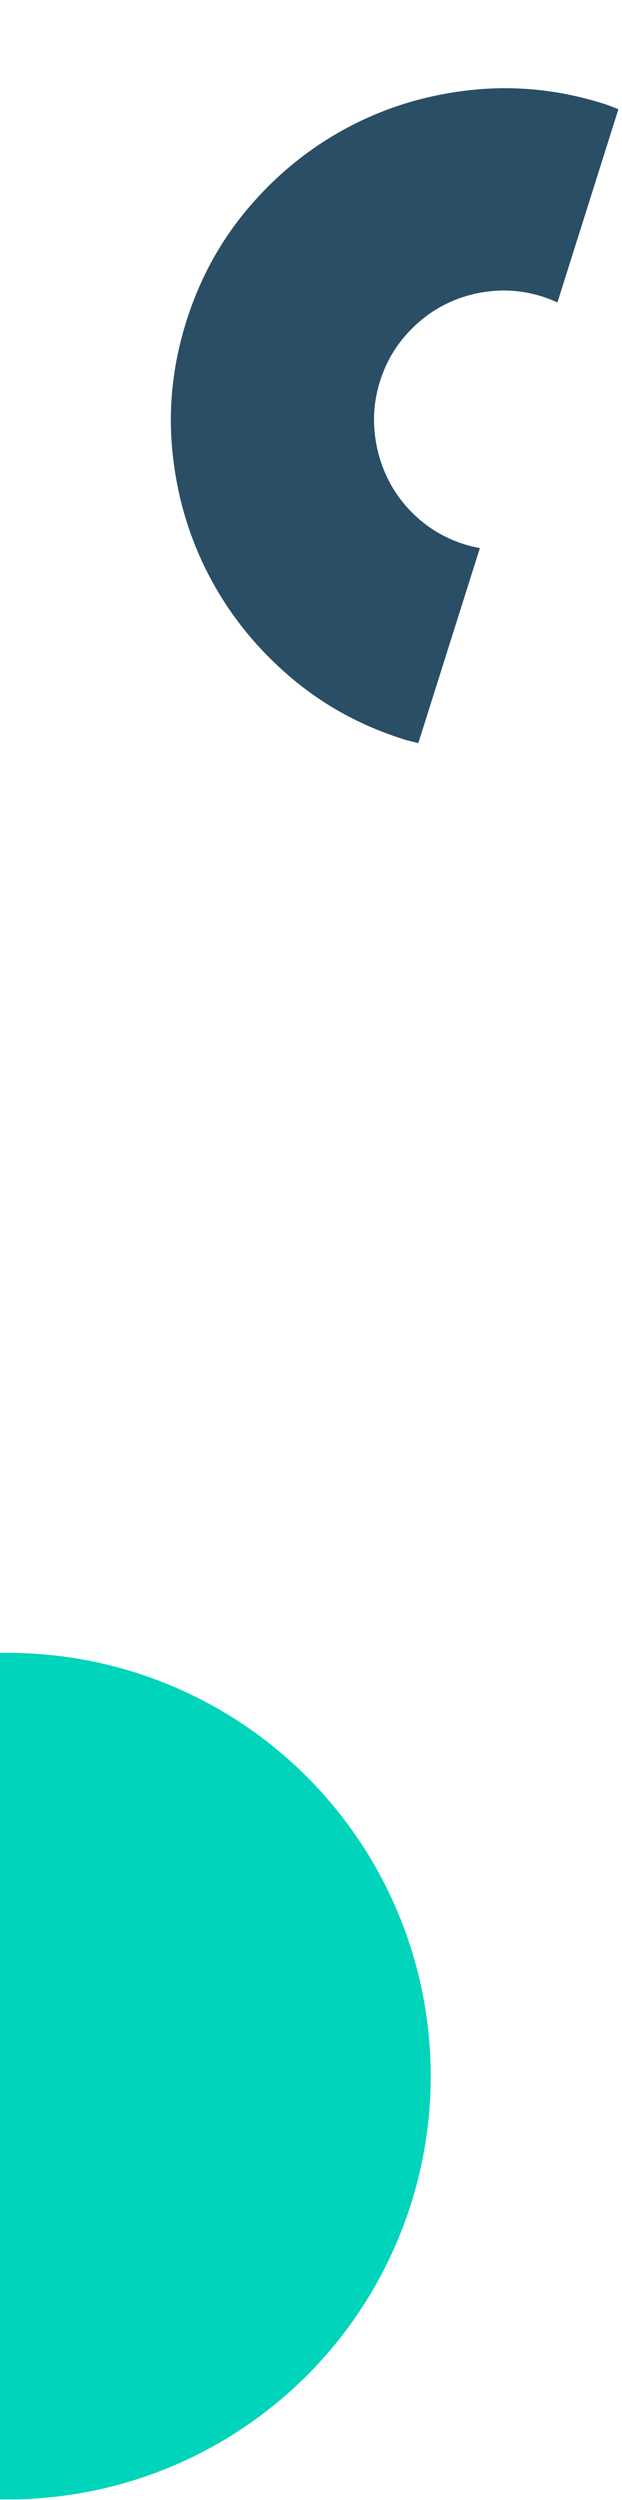
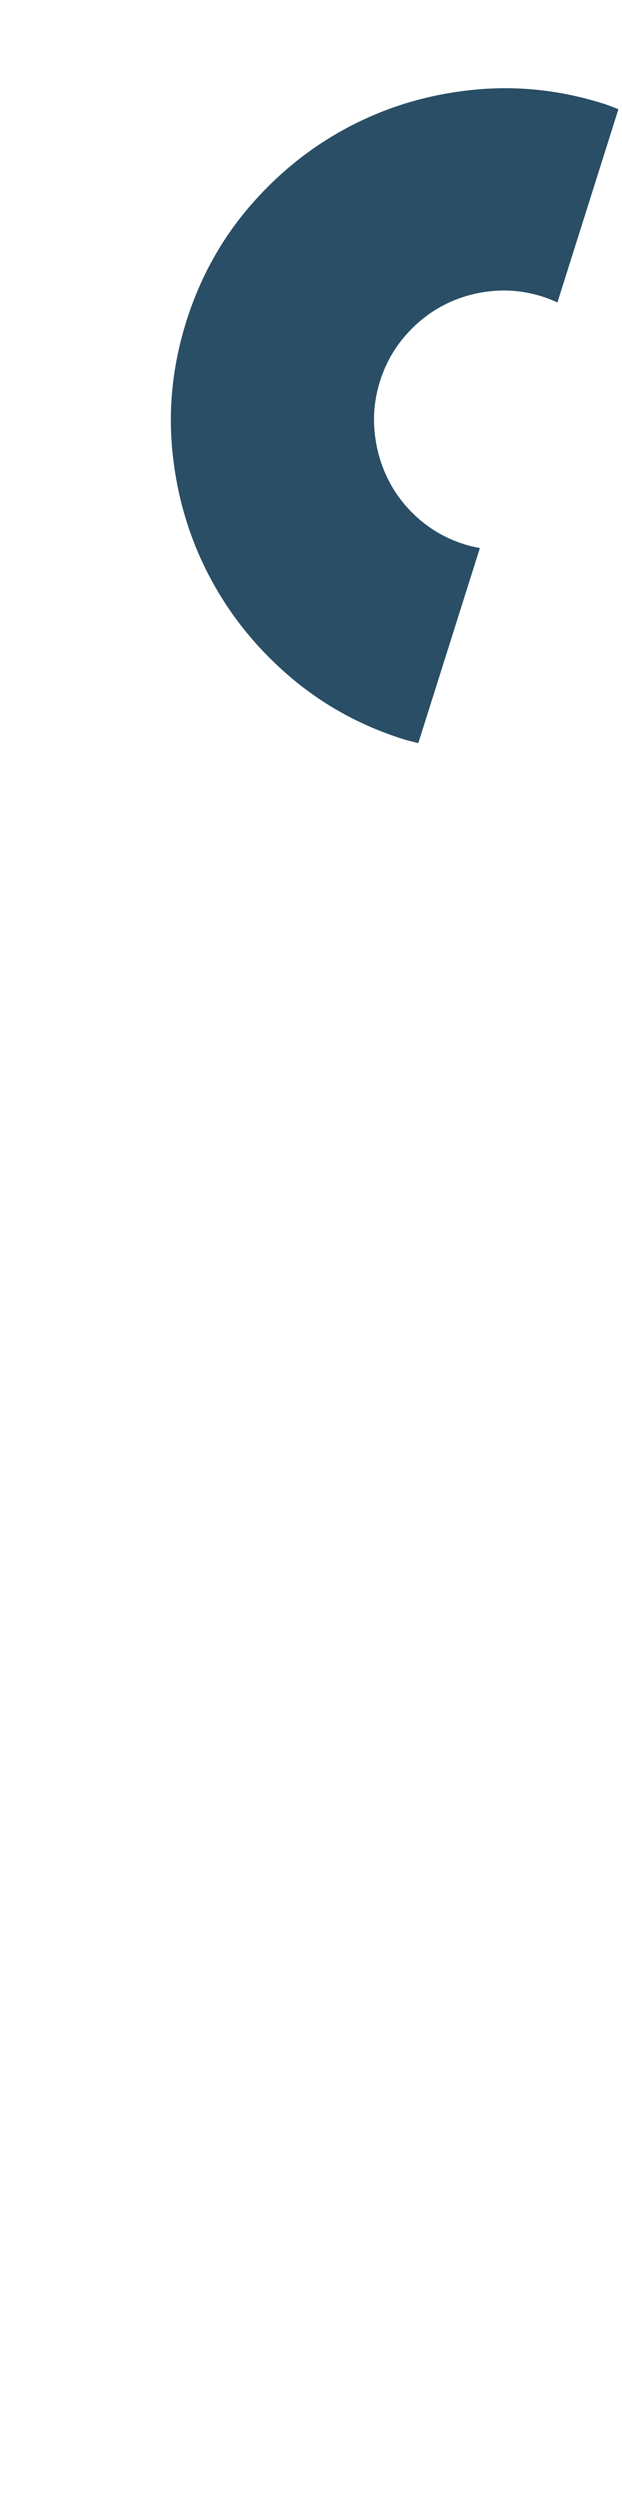
<svg xmlns="http://www.w3.org/2000/svg" width="75" height="301" viewBox="0 0 75 301" fill="none">
-   <circle cx="0.976" cy="249.96" r="50.96" fill="#00D4BB" />
  <path d="M55.976 65.526C53.945 64.884 52.145 63.886 50.571 62.531C49.001 61.178 47.76 59.605 46.845 57.81C45.934 56.016 45.376 54.085 45.172 52.019C44.967 49.956 45.185 47.91 45.827 45.879C46.469 43.848 47.467 42.047 48.822 40.474C50.175 38.904 51.738 37.656 53.507 36.737C55.28 35.819 57.197 35.253 59.259 35.051C61.325 34.847 63.372 35.065 65.403 35.707C66.032 35.906 66.628 36.15 67.213 36.413L74.569 13.145C73.985 12.928 73.42 12.687 72.819 12.497C67.578 10.84 62.317 10.278 57.03 10.817C51.744 11.352 46.817 12.806 42.247 15.181C37.678 17.555 33.656 20.747 30.18 24.764C26.703 28.782 24.136 33.409 22.479 38.651C20.82 43.896 20.262 49.158 20.797 54.444C21.332 59.729 22.787 64.657 25.162 69.223C27.536 73.792 30.732 77.815 34.748 81.295C38.766 84.771 43.393 87.339 48.634 88.996C49.235 89.186 49.837 89.309 50.44 89.469L57.864 65.985C57.232 65.868 56.605 65.725 55.976 65.526Z" fill="#294E66" />
</svg>